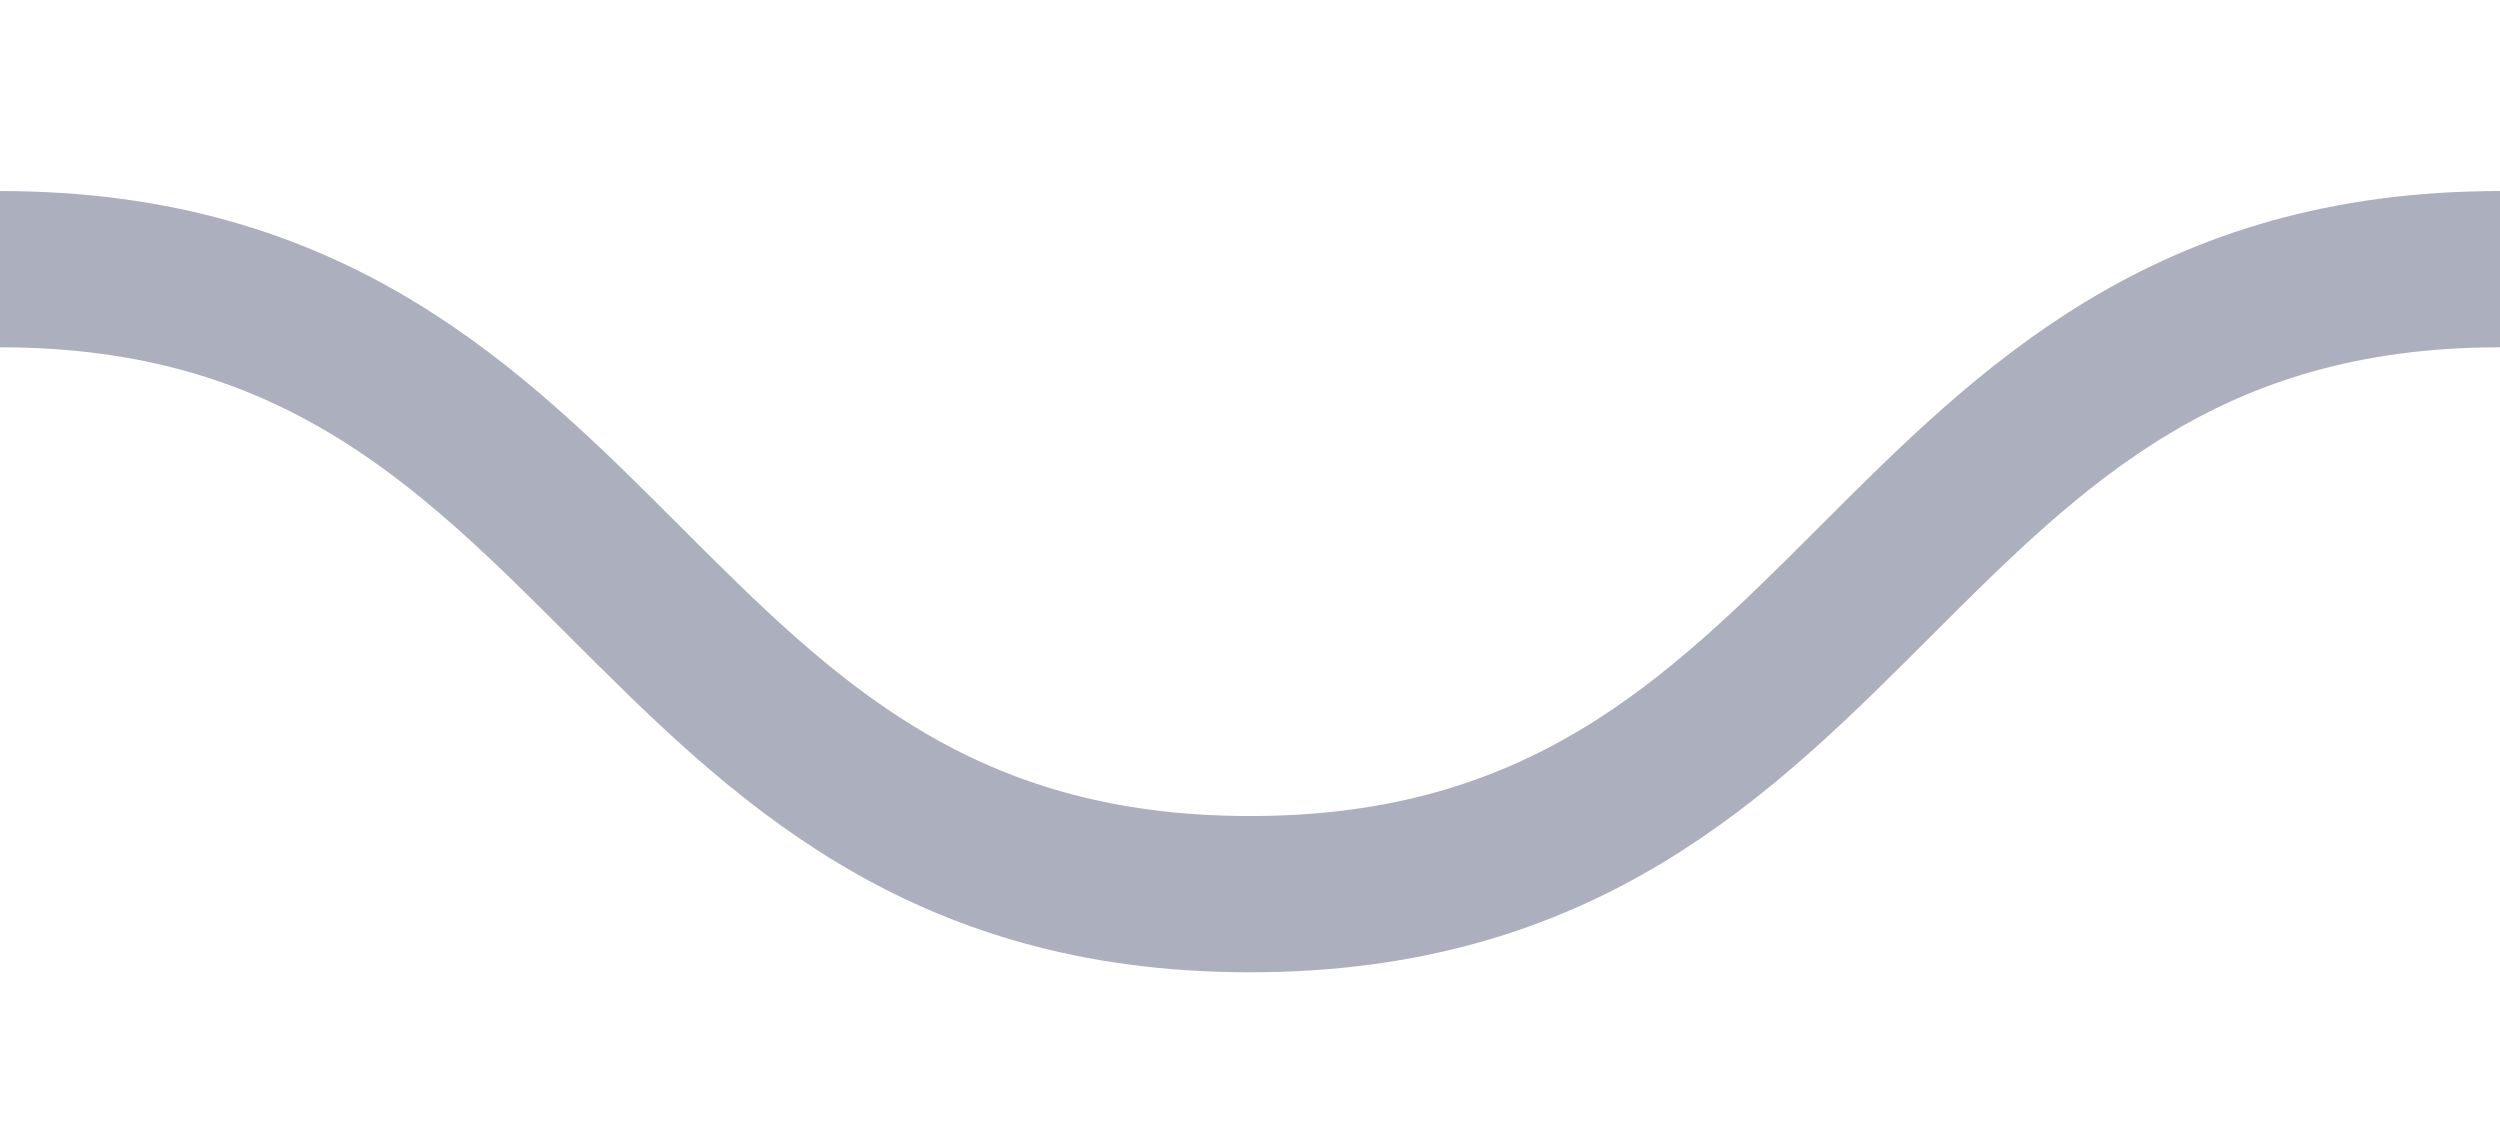
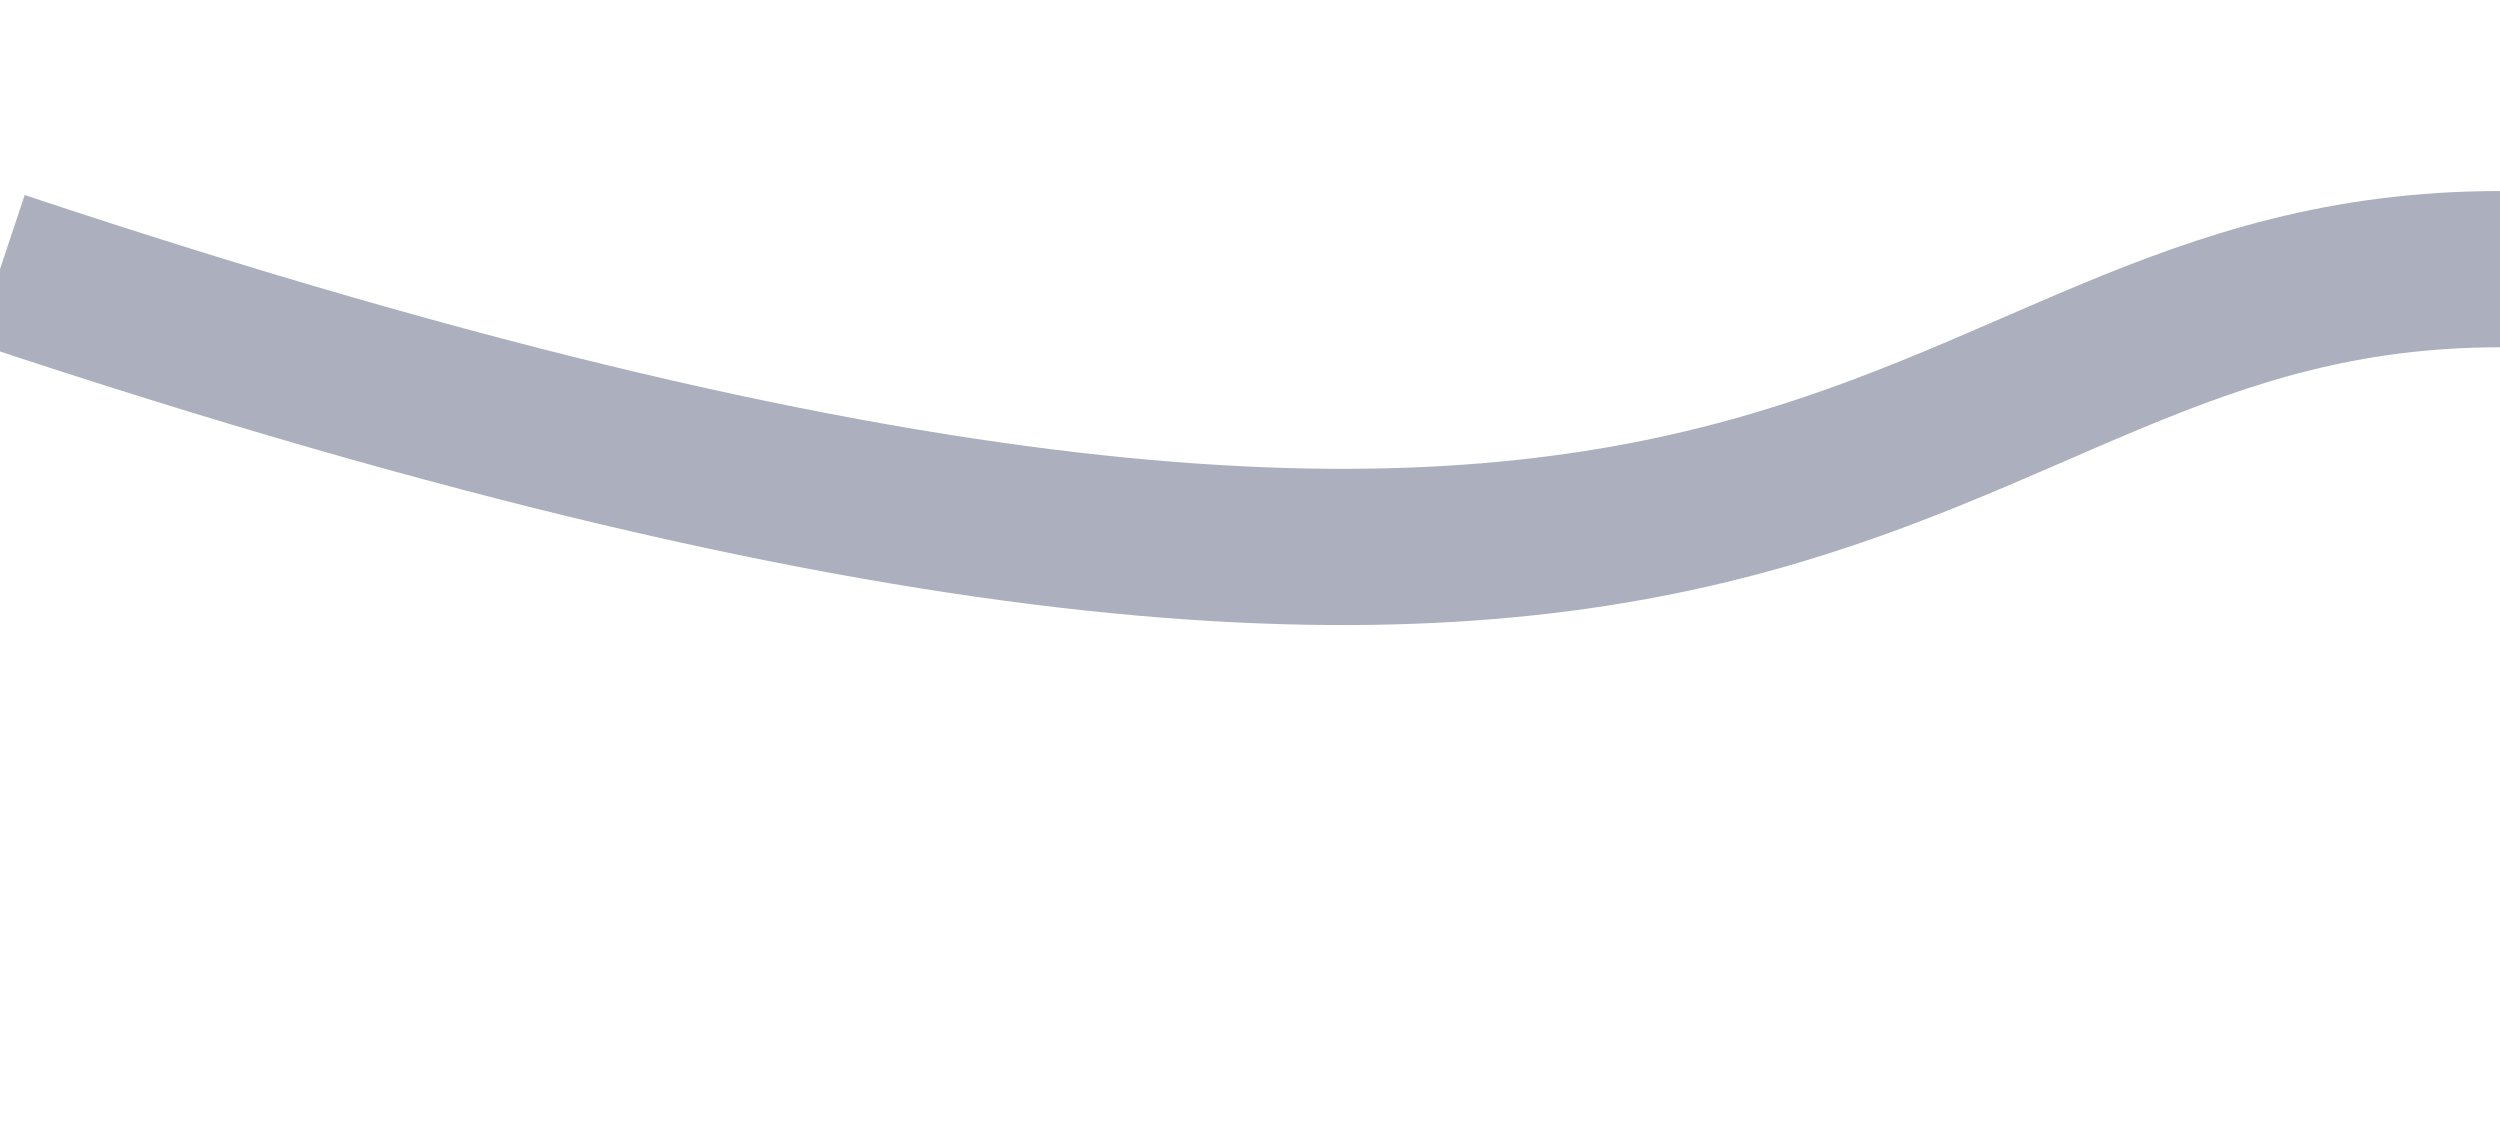
<svg xmlns="http://www.w3.org/2000/svg" width="24" height="11" viewBox="0 0 24 11" fill="none">
-   <path d="M0 2.584C6 2.584 6 8.584 12 8.584C18 8.584 18 2.584 24 2.584" stroke="#ACAFBD" stroke-width="1.5" />
+   <path d="M0 2.584C18 8.584 18 2.584 24 2.584" stroke="#ACAFBD" stroke-width="1.5" />
</svg>